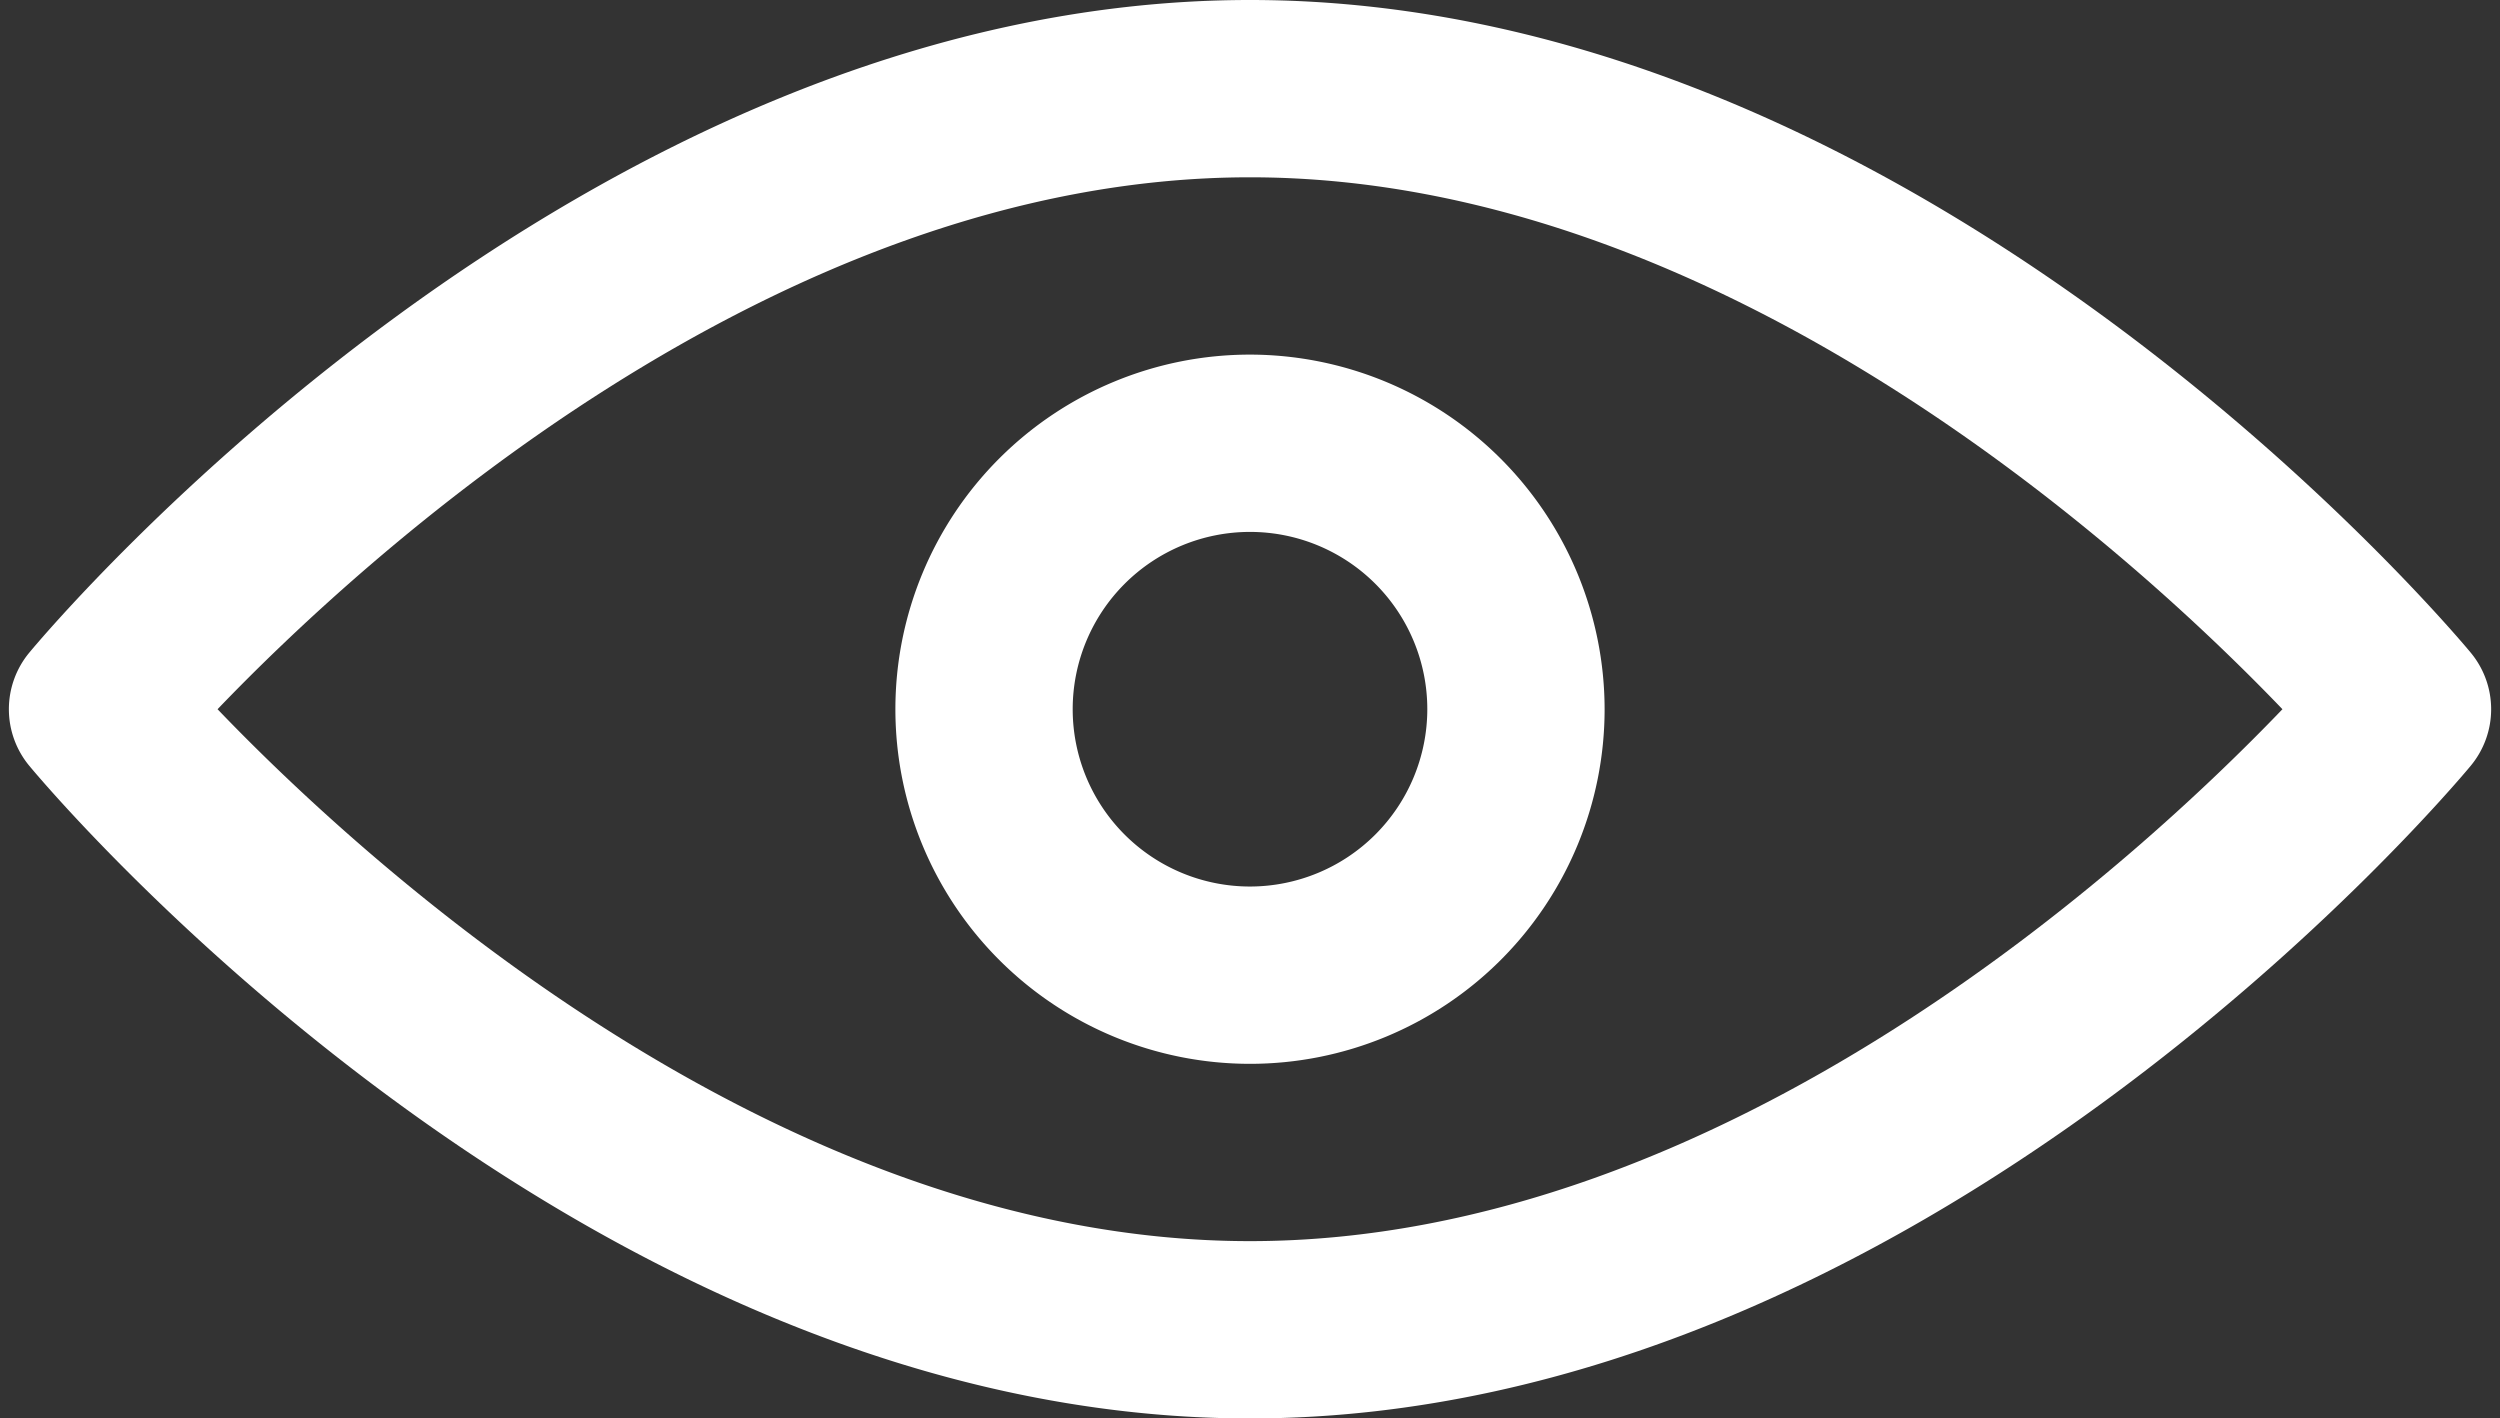
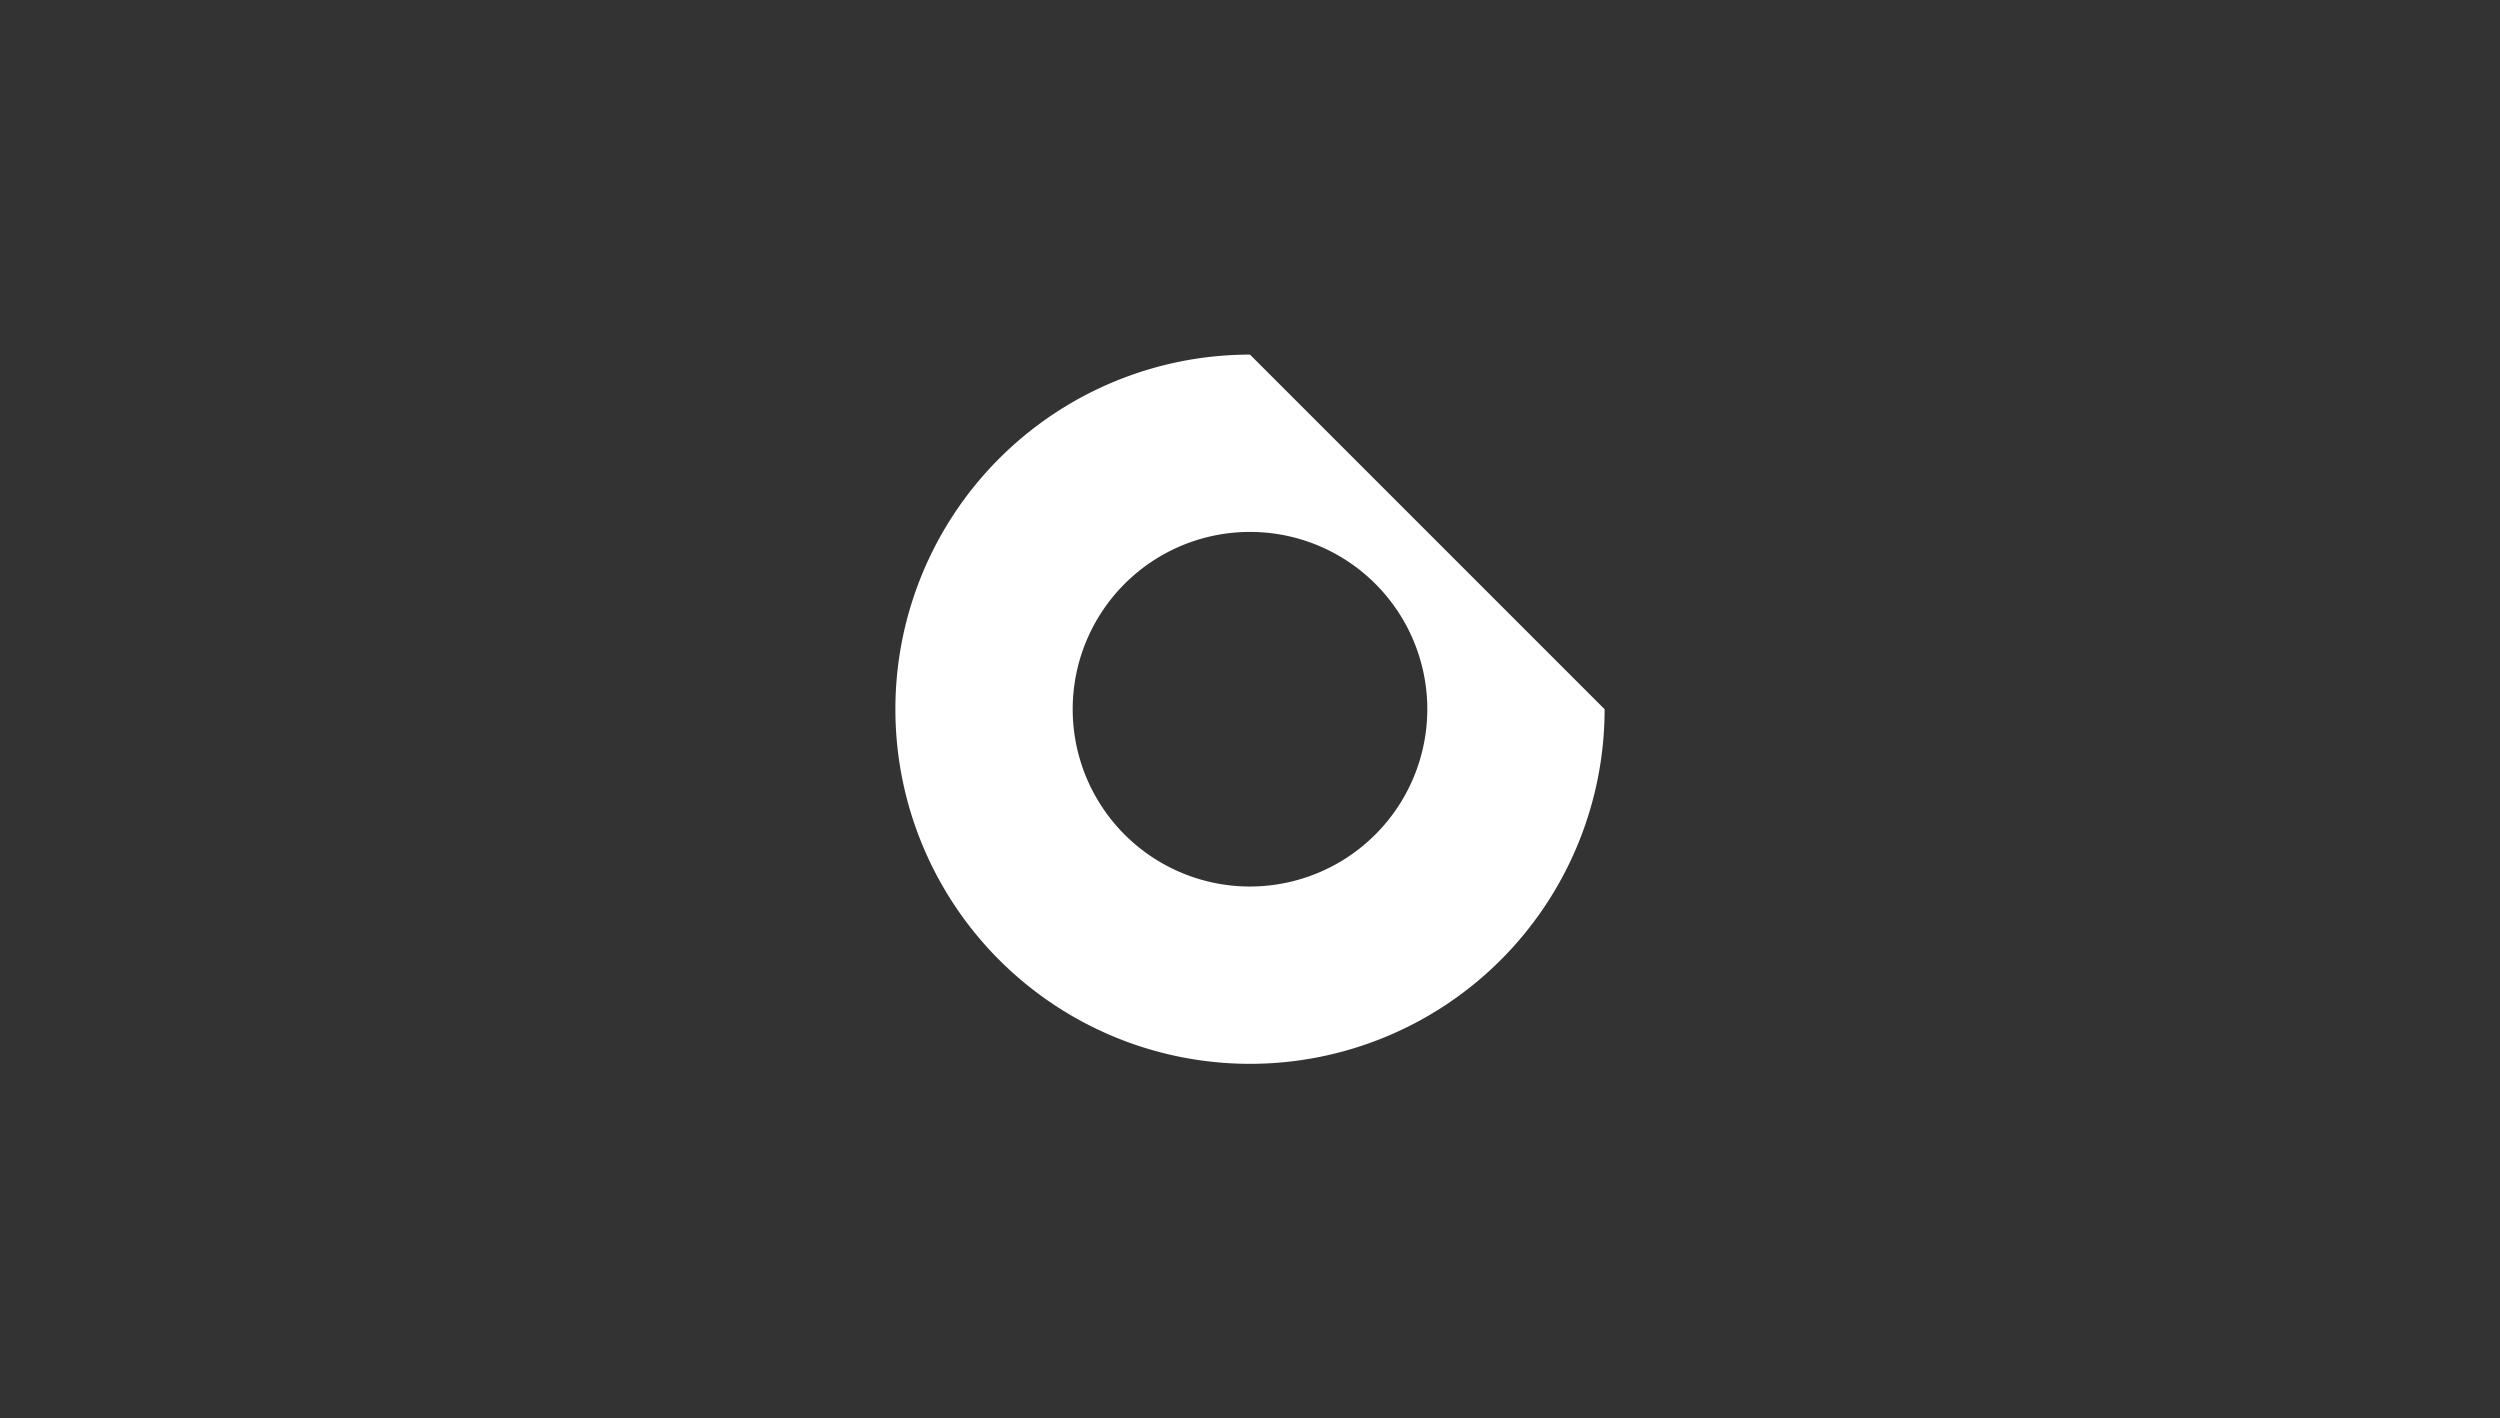
<svg xmlns="http://www.w3.org/2000/svg" fill="#ffffff" height="16" preserveAspectRatio="xMidYMid meet" version="1" viewBox="1.9 8.0 28.2 16.0" width="28.2" zoomAndPan="magnify">
  <rect x="1.9" y="8.0" width="28.2" height="16.0" fill="#333333" stroke="none" />
  <g data-name="Layer 25" id="change1_1">
-     <path d="M16,8C8.438,8,2.481,15.06,2.231,15.361a1,1,0,0,0,0,1.278C2.481,16.94,8.438,24,16,24s13.519-7.06,13.769-7.361a.999.999,0,0,0,0-1.278C29.519,15.06,23.561,8,16,8Zm0,14c-5.372,0-10.049-4.335-11.646-6C5.951,14.335,10.628,10,16,10s10.049,4.335,11.646,6C26.049,17.665,21.372,22,16,22Z" />
-     <path d="M16,12a4,4,0,1,0,4,4A4.005,4.005,0,0,0,16,12Zm0,6a2,2,0,1,1,2-2A2.002,2.002,0,0,1,16,18Z" />
+     <path d="M16,12a4,4,0,1,0,4,4Zm0,6a2,2,0,1,1,2-2A2.002,2.002,0,0,1,16,18Z" />
  </g>
</svg>